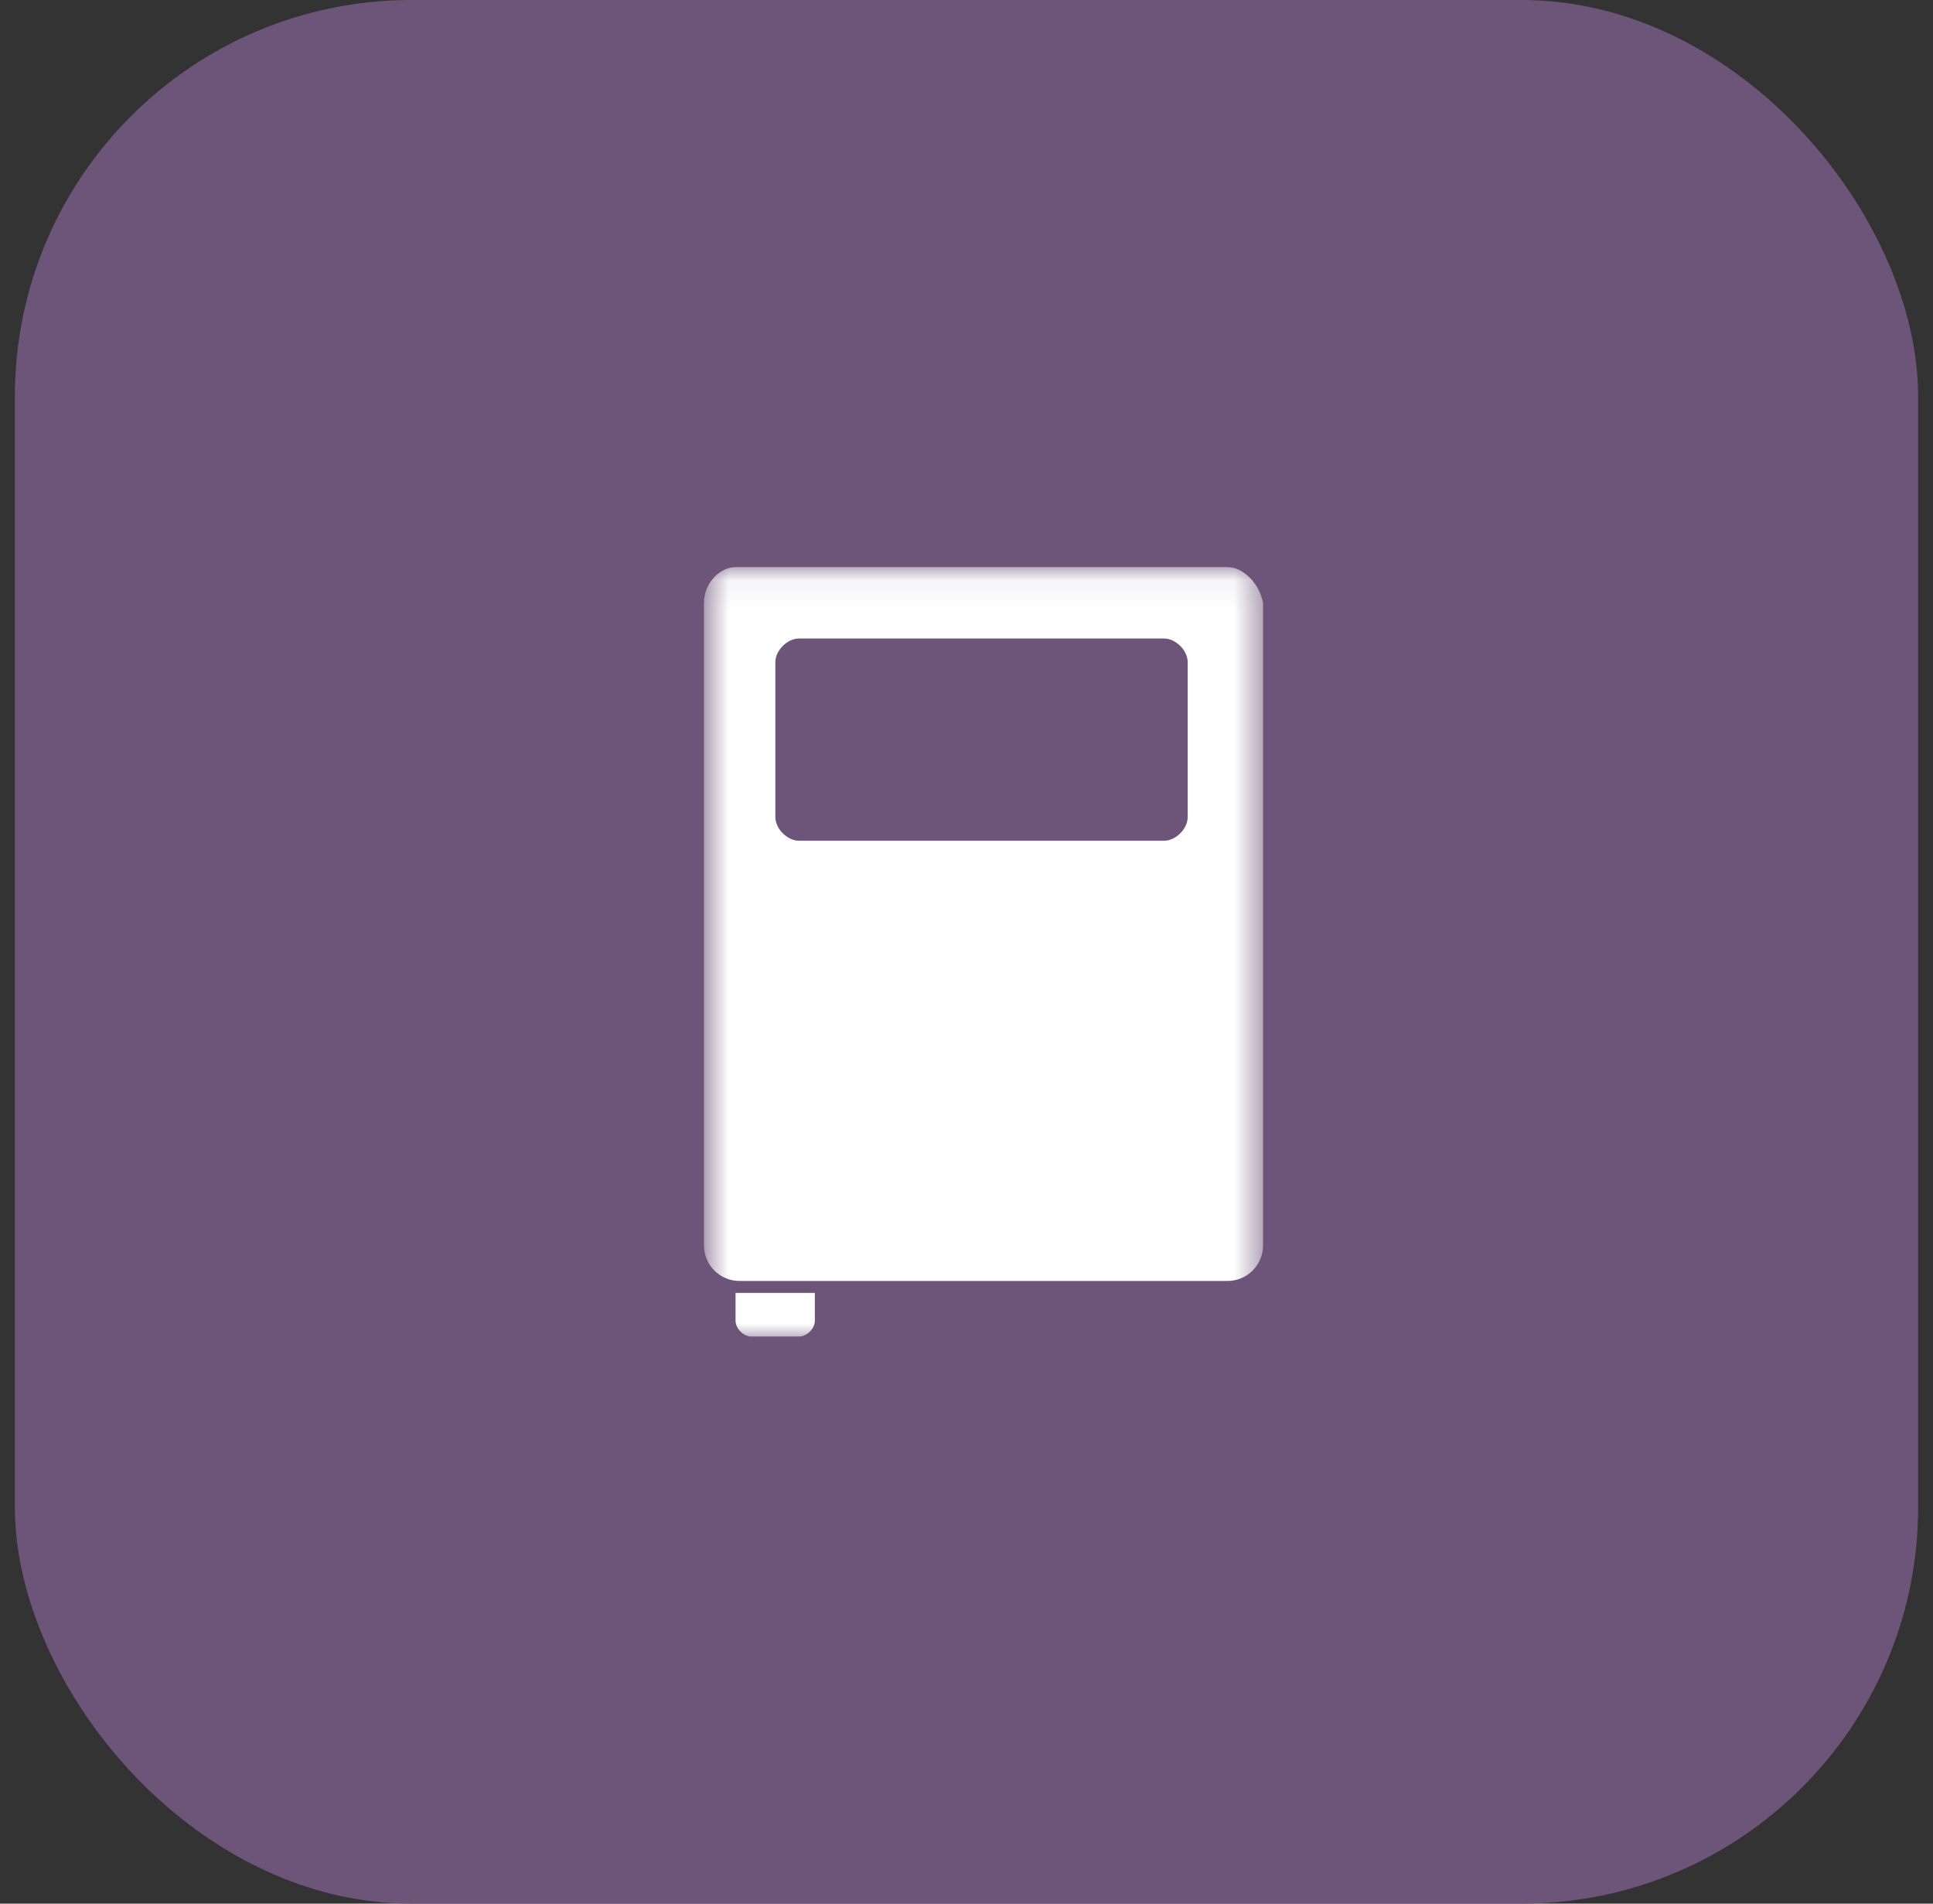
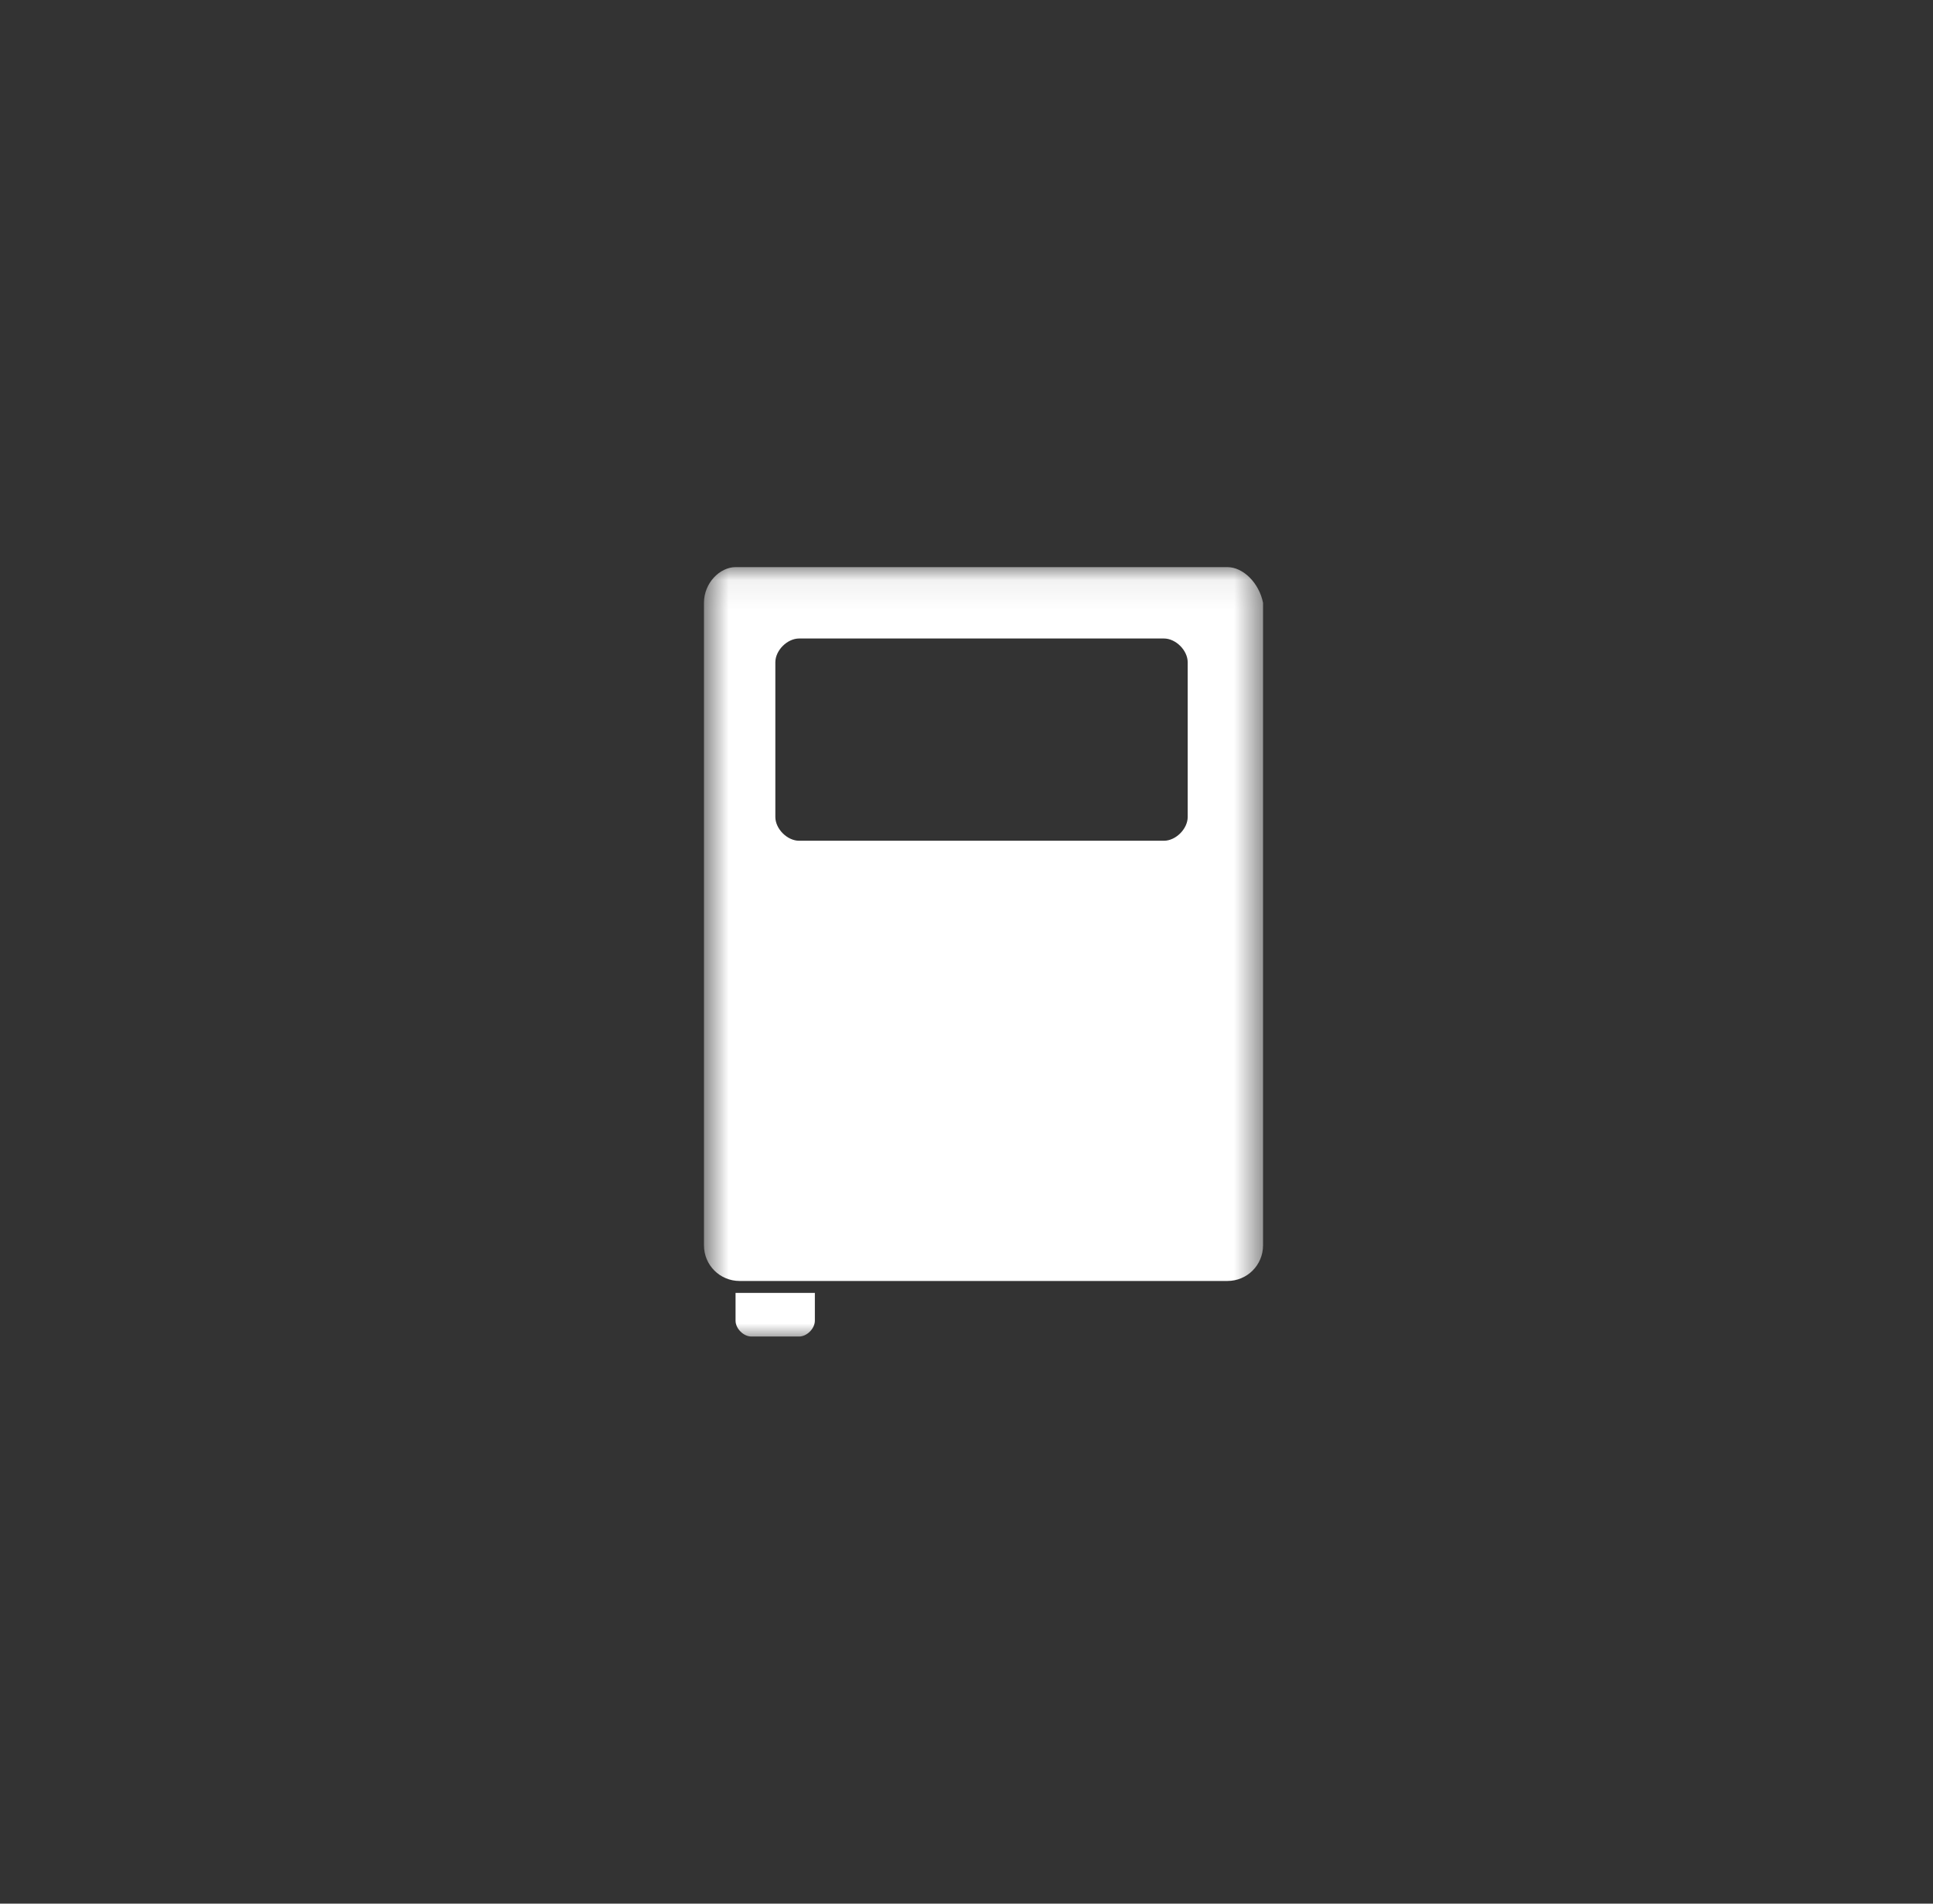
<svg xmlns="http://www.w3.org/2000/svg" width="65" height="64" viewBox="0 0 65 64" fill="none">
  <rect x="0" y="0" width="65" height="64" fill="#333333" stroke="none" />
-   <rect opacity="0.9" x="0.5" width="64" height="64" rx="13.333" fill="#745881" />
  <mask id="mask0_1414_23042" style="mask-type:luminance" maskUnits="userSpaceOnUse" x="23" y="19" width="20" height="27">
    <path d="M42.472 19.066H23.672V45.066H42.472V19.066Z" fill="white" />
  </mask>
  <g mask="url(#mask0_1414_23042)">
    <path d="M24.734 44.4C24.734 44.667 25.001 44.934 25.268 44.934H26.868C27.134 44.934 27.401 44.667 27.401 44.4V43.467H24.734V44.4Z" fill="white" />
    <path d="M41.272 19.066H24.738C24.205 19.066 23.672 19.6 23.672 20.266V41.866C23.672 42.533 24.205 43.066 24.872 43.066H41.272C41.938 43.066 42.472 42.533 42.472 41.866V20.266C42.339 19.6 41.805 19.066 41.272 19.066ZM39.938 27.466C39.938 27.866 39.538 28.266 39.139 28.266H26.872C26.472 28.266 26.072 27.866 26.072 27.466V22.266C26.072 21.866 26.472 21.466 26.872 21.466H39.139C39.538 21.466 39.938 21.866 39.938 22.266V27.466Z" fill="white" />
  </g>
</svg>